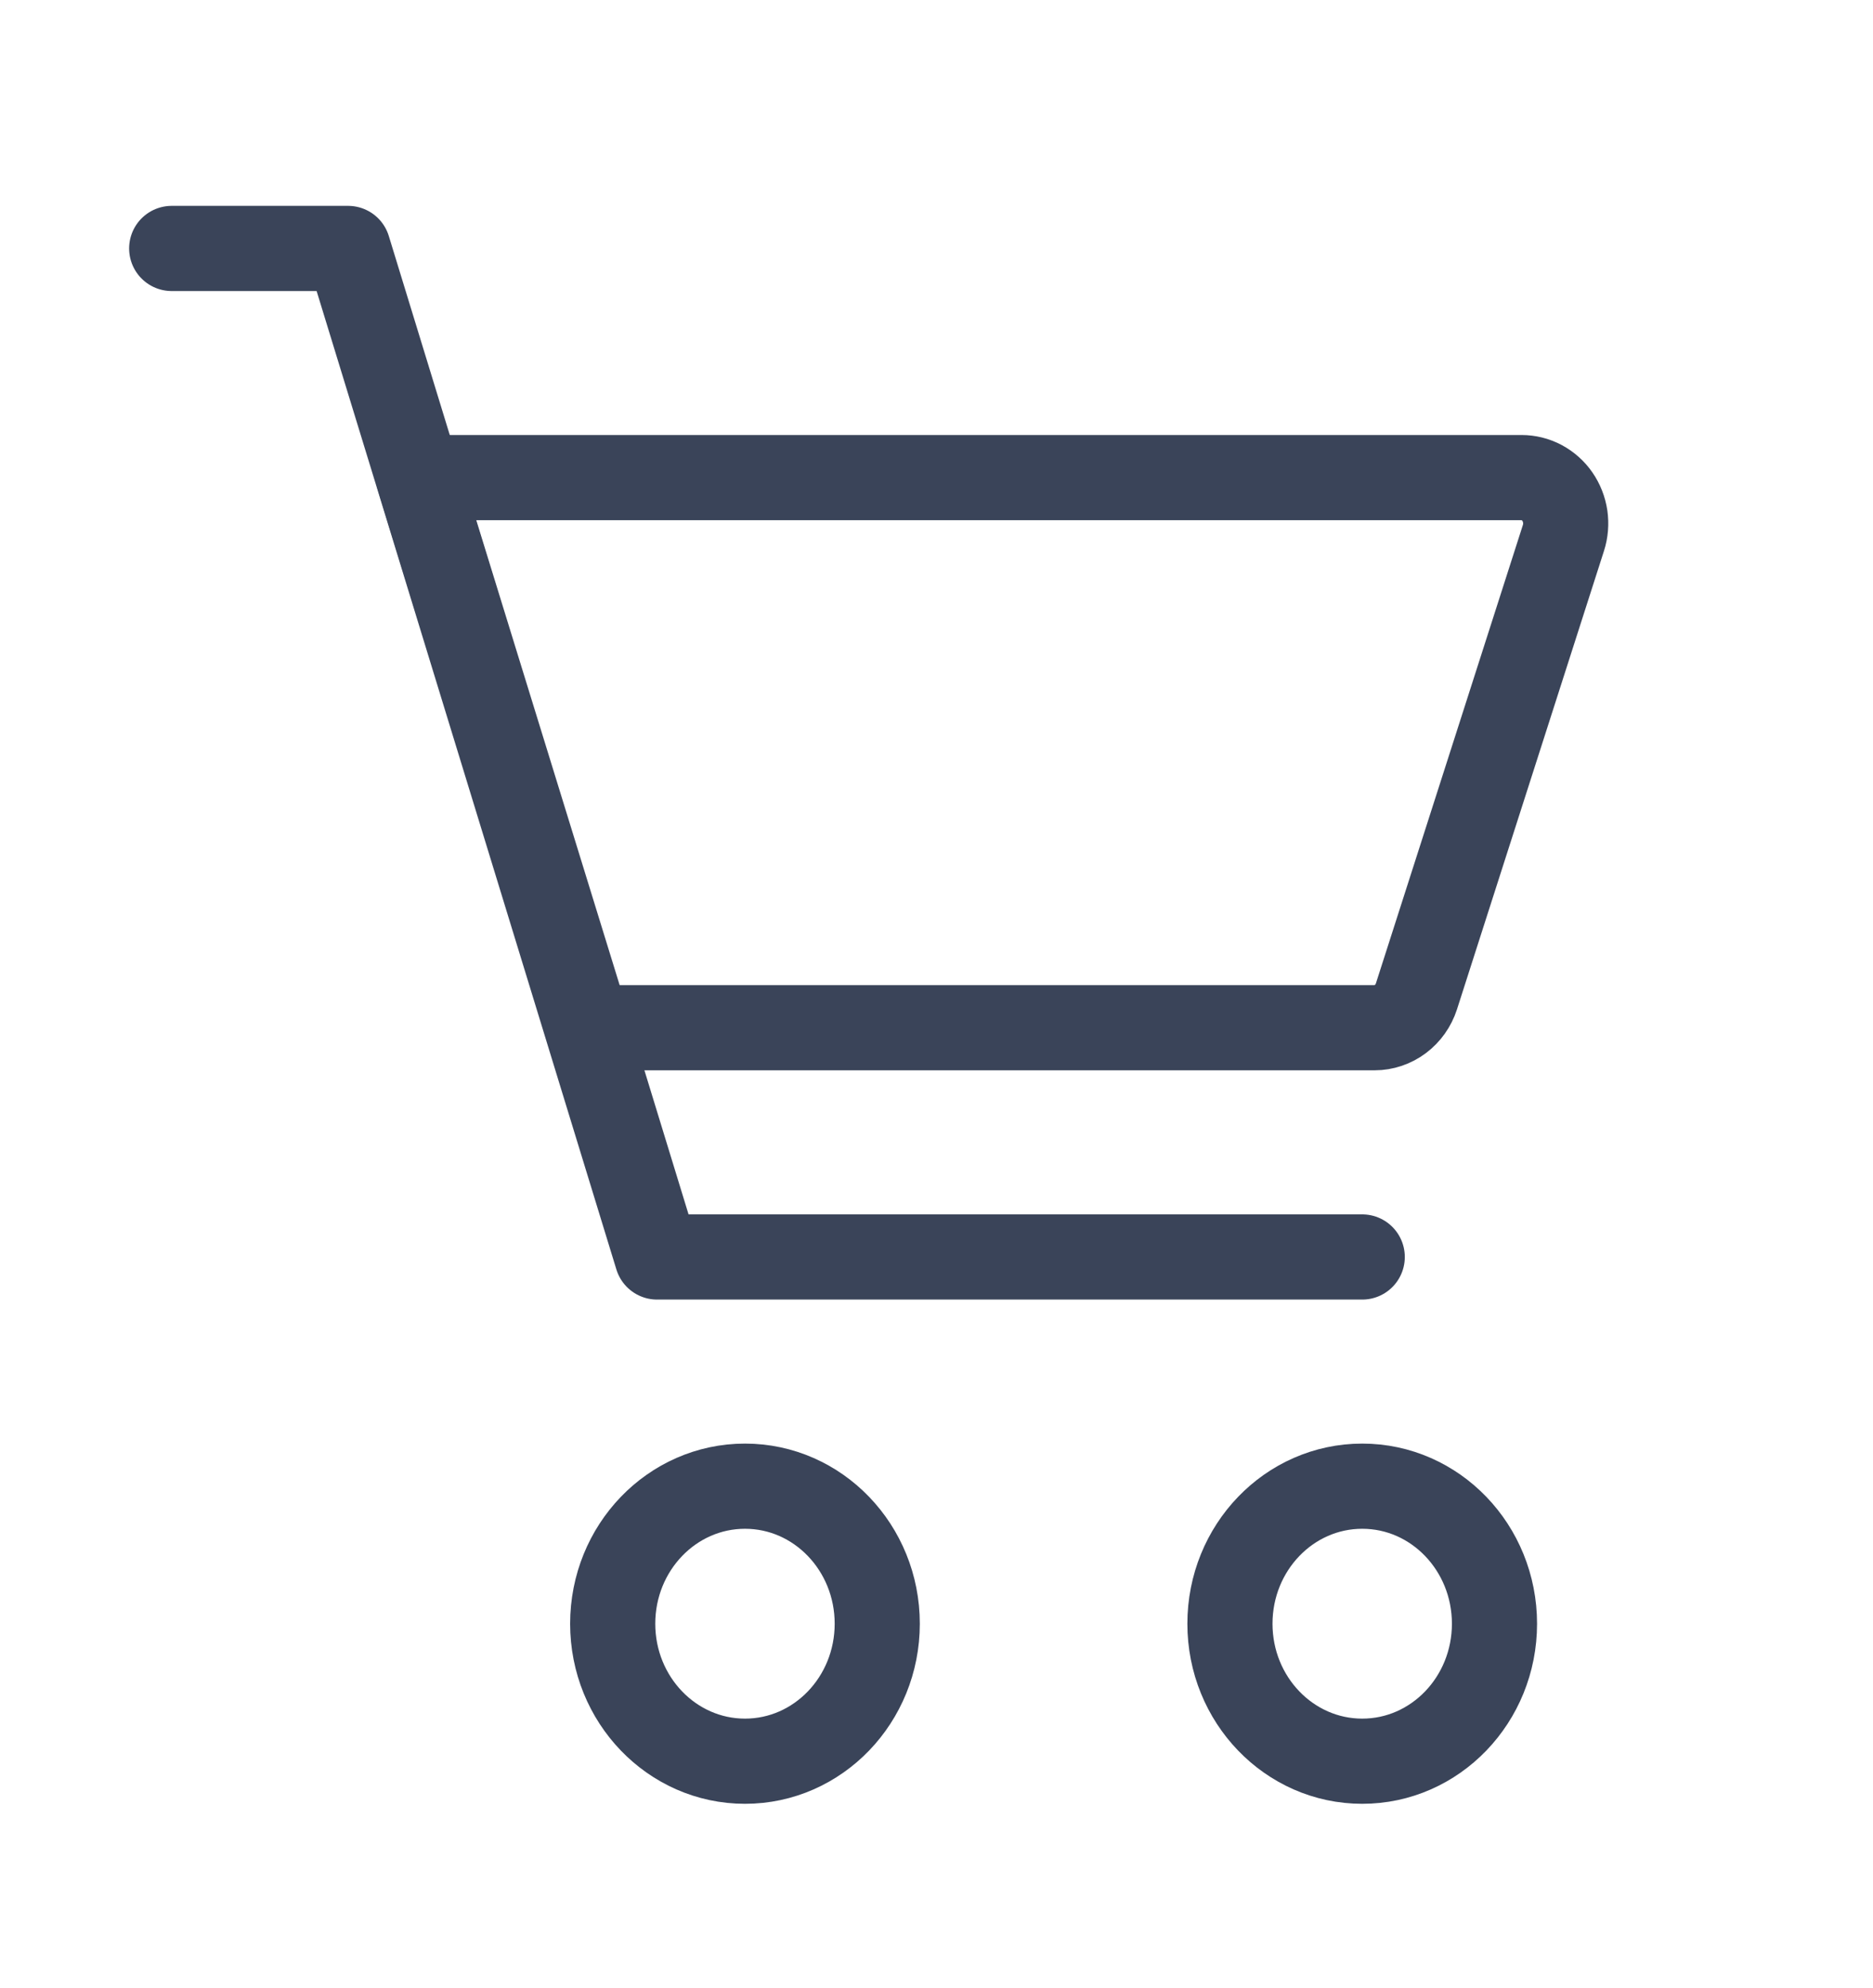
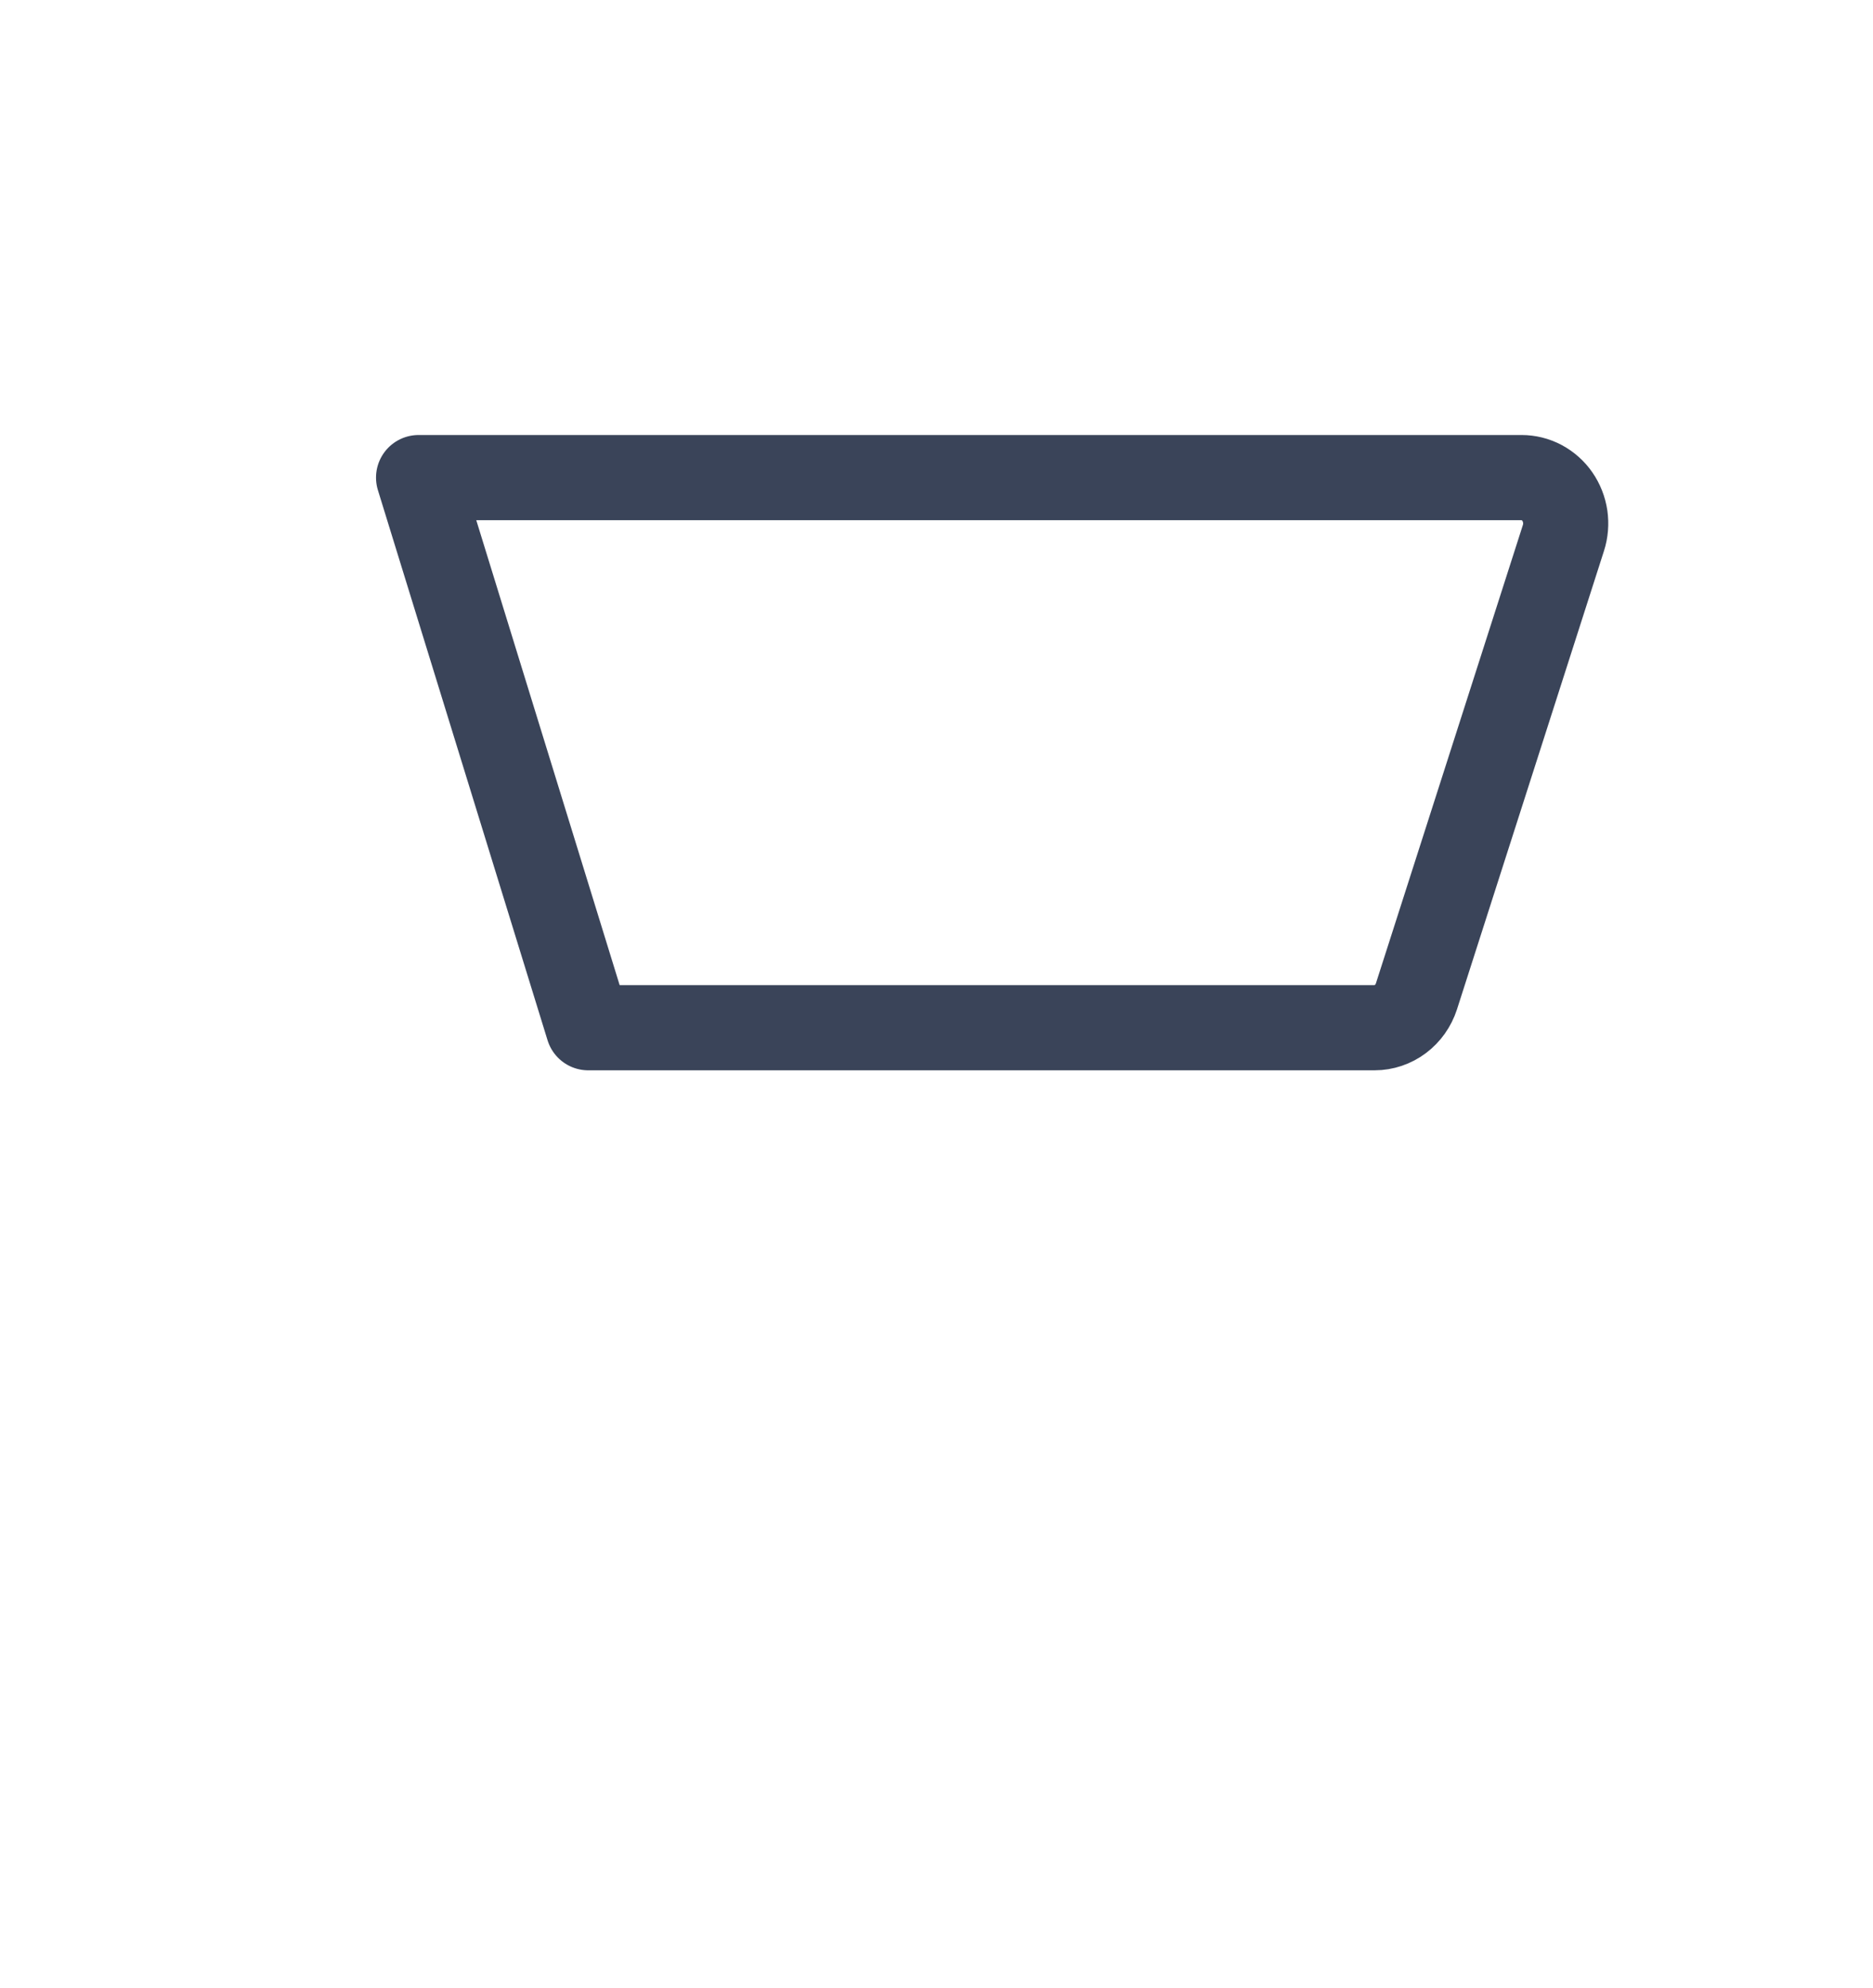
<svg xmlns="http://www.w3.org/2000/svg" width="33" height="35" viewBox="0 0 33 35" fill="none">
-   <path d="M13.126 31.013C14.413 31.013 15.456 29.929 15.456 28.592C15.456 27.254 14.413 26.17 13.126 26.17C11.839 26.17 10.795 27.254 10.795 28.592C10.795 29.929 11.839 31.013 13.126 31.013Z" stroke="#3A4459" stroke-width="1.5" />
-   <path d="M24.001 31.013C25.288 31.013 26.331 29.929 26.331 28.592C26.331 27.254 25.288 26.17 24.001 26.17C22.714 26.17 21.67 27.254 21.67 28.592C21.67 29.929 22.714 31.013 24.001 31.013Z" stroke="#3A4459" stroke-width="1.5" />
-   <path d="M3.025 4.375H6.133L11.577 22.134H24.001" stroke="#3A4459" stroke-width="1.5" stroke-linecap="round" stroke-linejoin="round" />
  <path d="M10.364 18.097L7.375 8.41H26.808C26.931 8.41 27.052 8.44 27.162 8.498C27.272 8.557 27.367 8.641 27.439 8.745C27.511 8.849 27.558 8.969 27.577 9.095C27.595 9.222 27.585 9.351 27.546 9.472L24.956 17.545C24.904 17.705 24.805 17.845 24.673 17.944C24.541 18.043 24.382 18.097 24.219 18.097H10.364Z" stroke="#3A4459" stroke-width="1.5" stroke-linecap="round" stroke-linejoin="round" />
</svg>